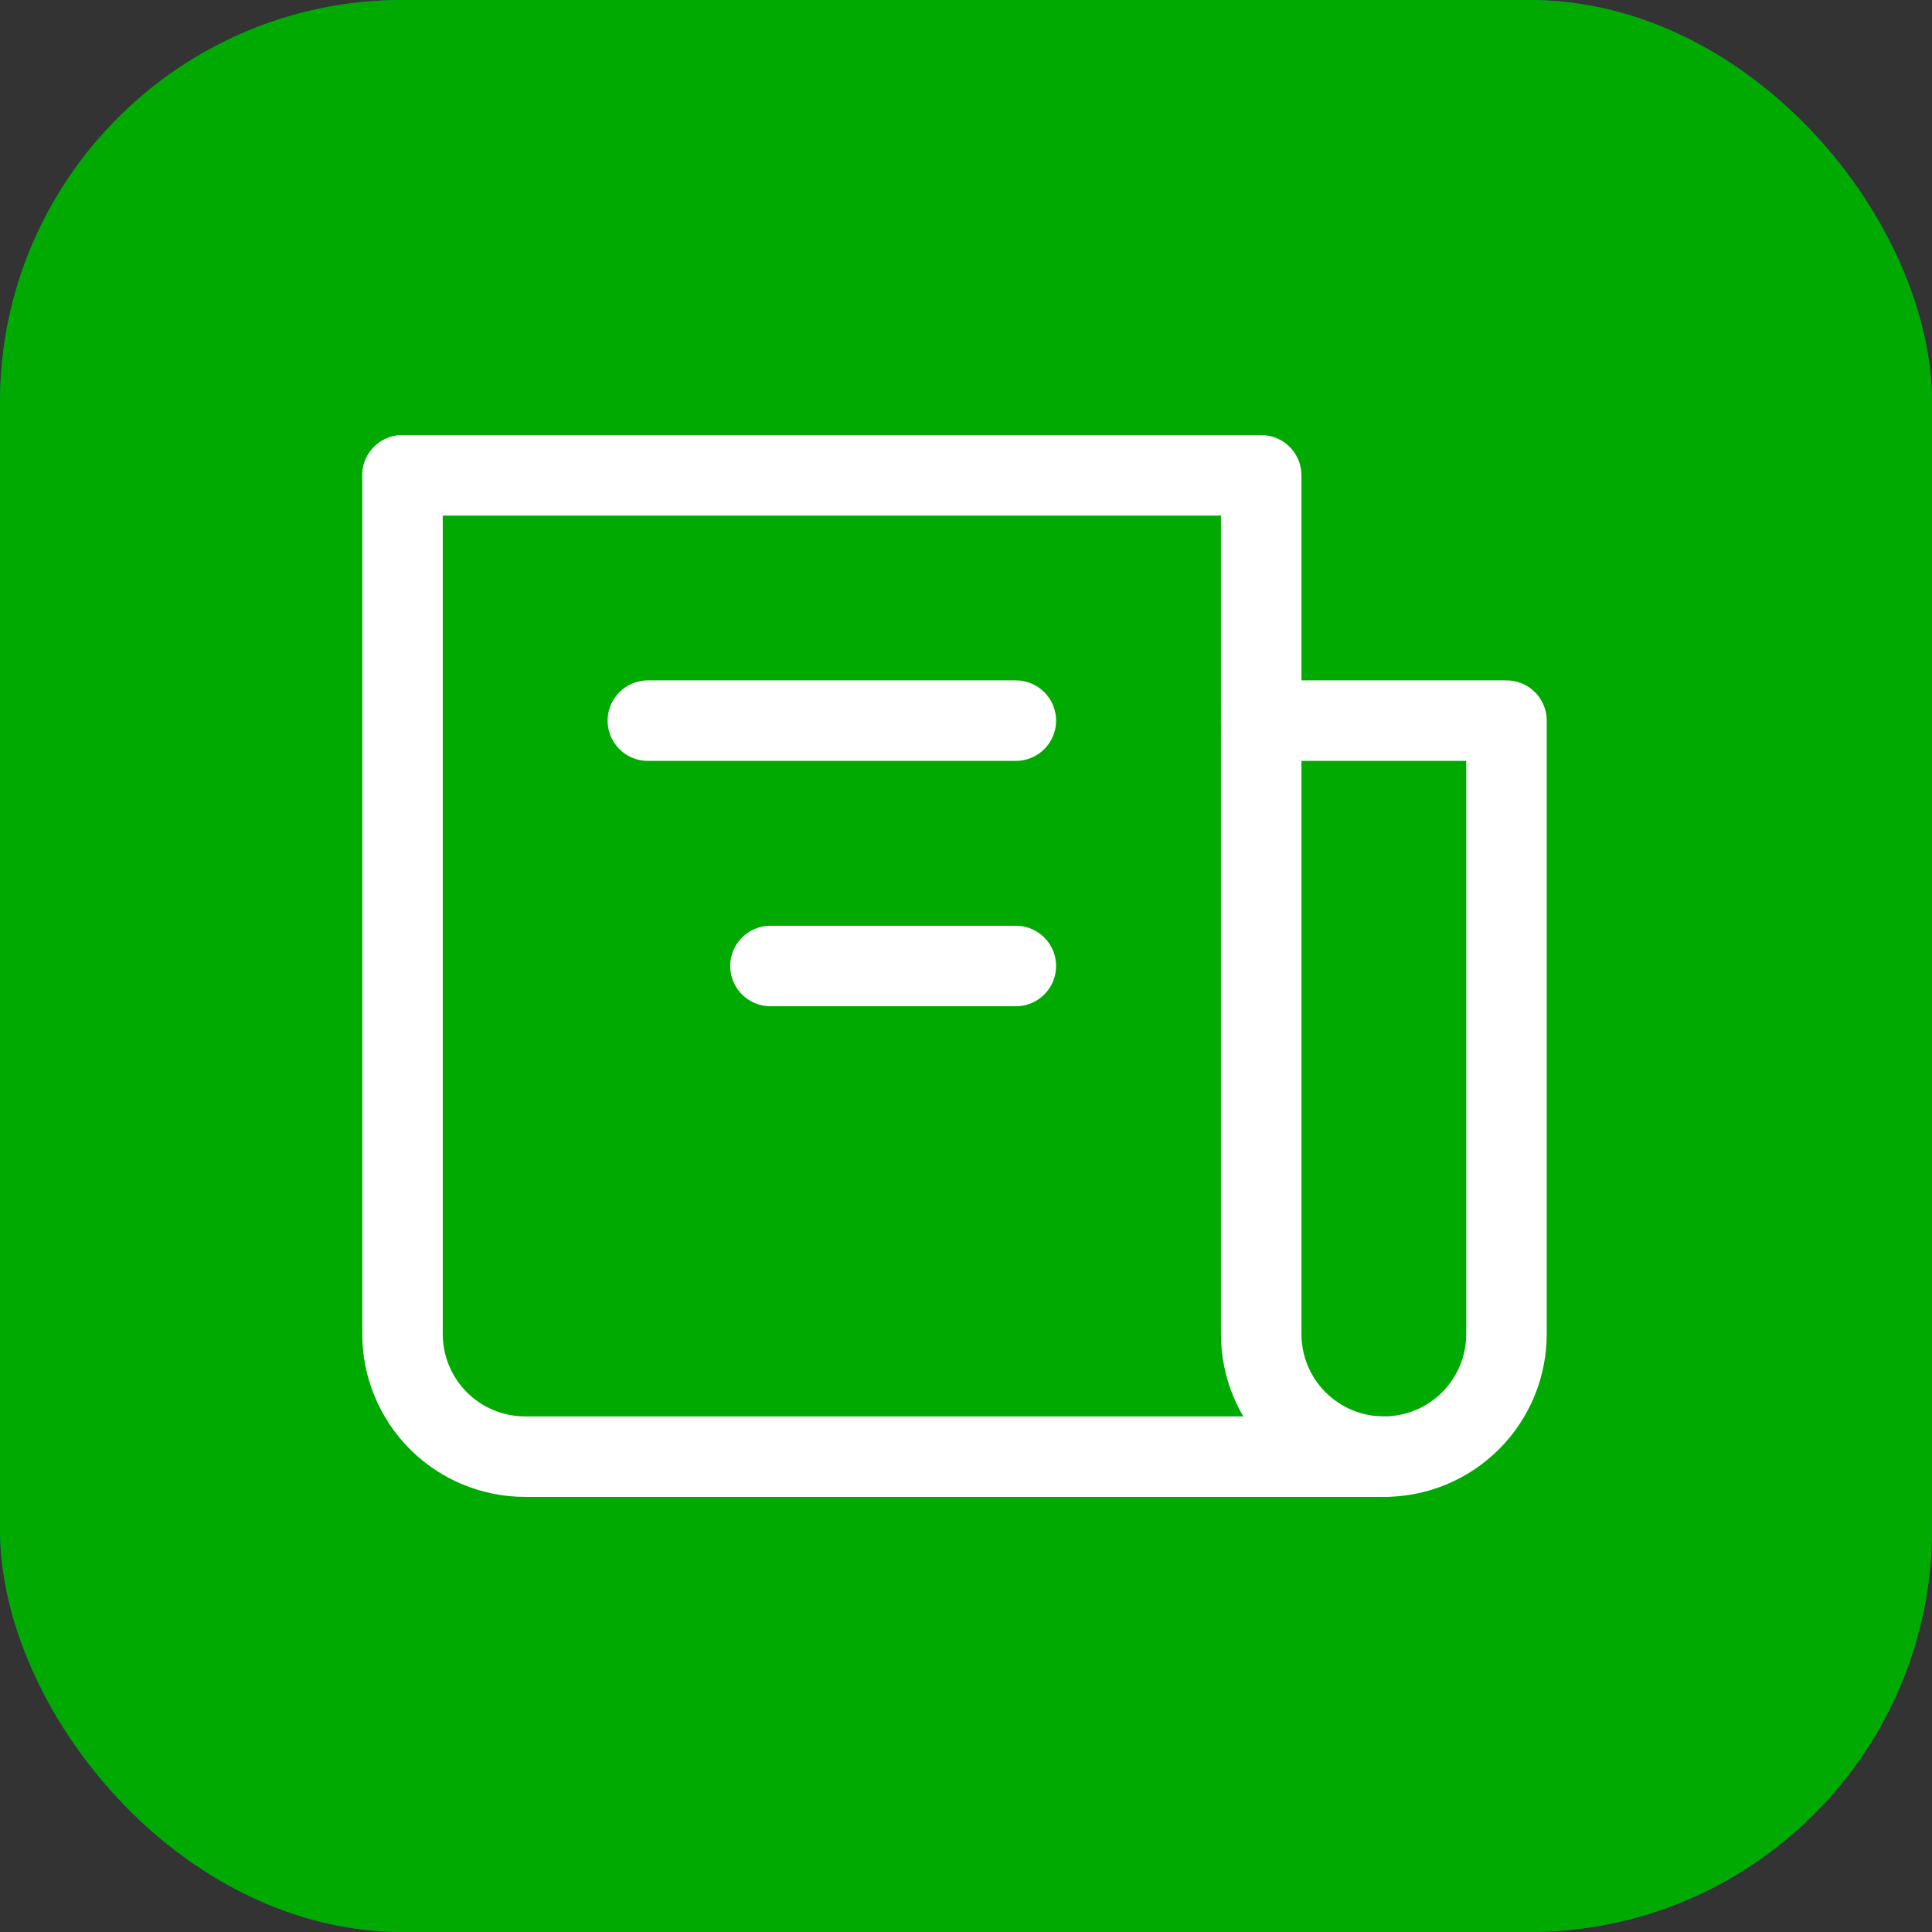
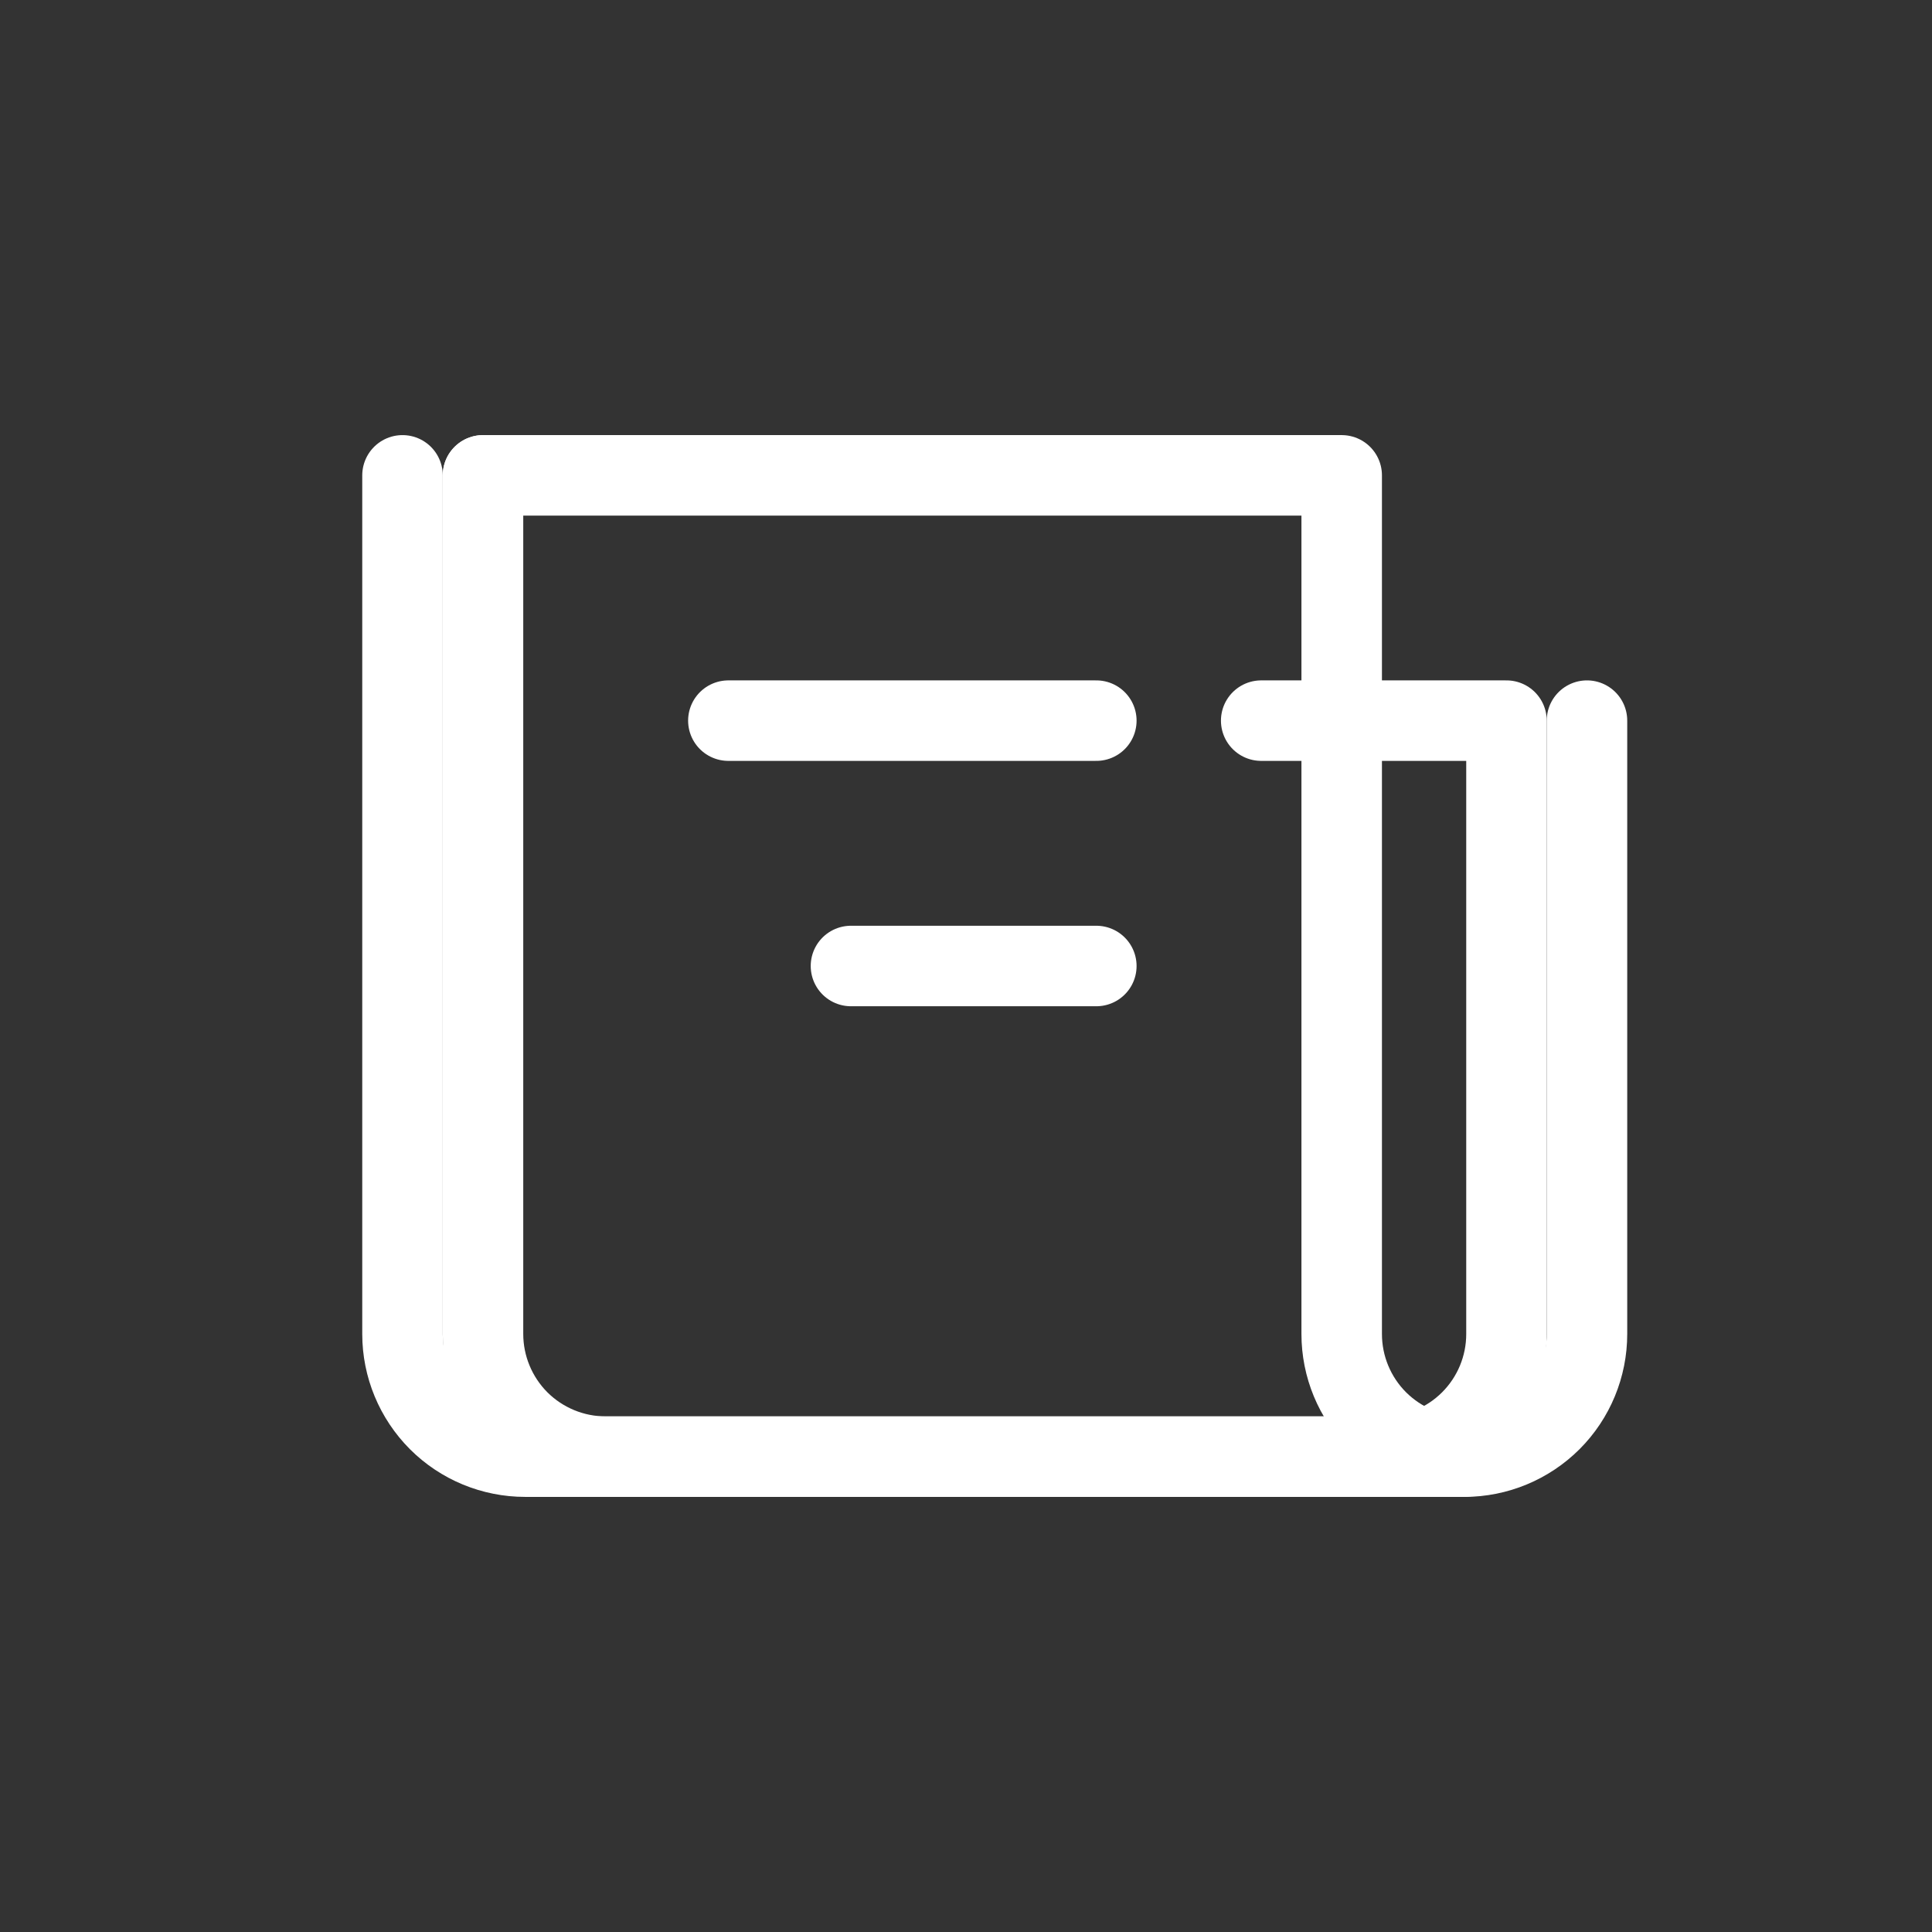
<svg xmlns="http://www.w3.org/2000/svg" width="24" height="24" viewBox="0 0 24 24" fill="none">
  <rect x="0" y="0" width="24" height="24" fill="#333333" stroke="none" />
-   <rect width="24" height="24" rx="5" fill="#00A3FF" fill-opacity="0.5" />
-   <path d="M6 5.905V16.571C6 16.975 6.161 17.363 6.446 17.649C6.732 17.934 7.12 18.095 7.524 18.095H18.191C18.595 18.095 18.982 17.934 19.268 17.649C19.554 17.363 19.714 16.975 19.714 16.571V8.952H16.667" stroke="white" stroke-linecap="round" stroke-linejoin="round" />
+   <path d="M6 5.905V16.571C6 16.975 6.161 17.363 6.446 17.649C6.732 17.934 7.12 18.095 7.524 18.095H18.191C18.595 18.095 18.982 17.934 19.268 17.649C19.554 17.363 19.714 16.975 19.714 16.571V8.952" stroke="white" stroke-linecap="round" stroke-linejoin="round" />
  <path d="M6 5.905H16.667V16.571C16.667 16.975 16.827 17.363 17.113 17.649C17.399 17.934 17.786 18.095 18.191 18.095M13.619 8.952H9.048M13.619 12H10.571" stroke="white" stroke-linecap="round" stroke-linejoin="round" />
-   <rect width="24" height="24" rx="5" fill="#00AA00" />
  <path d="M5 5.905V16.572C5 16.976 5.161 17.363 5.446 17.649C5.732 17.935 6.12 18.095 6.524 18.095H17.191C17.595 18.095 17.982 17.935 18.268 17.649C18.554 17.363 18.714 16.976 18.714 16.572V8.952H15.667" stroke="white" stroke-linecap="round" stroke-linejoin="round" />
-   <path d="M5 5.905H15.667V16.572C15.667 16.976 15.827 17.363 16.113 17.649C16.399 17.935 16.786 18.095 17.191 18.095M12.619 8.952H8.048M12.619 12H9.571" stroke="white" stroke-linecap="round" stroke-linejoin="round" />
</svg>